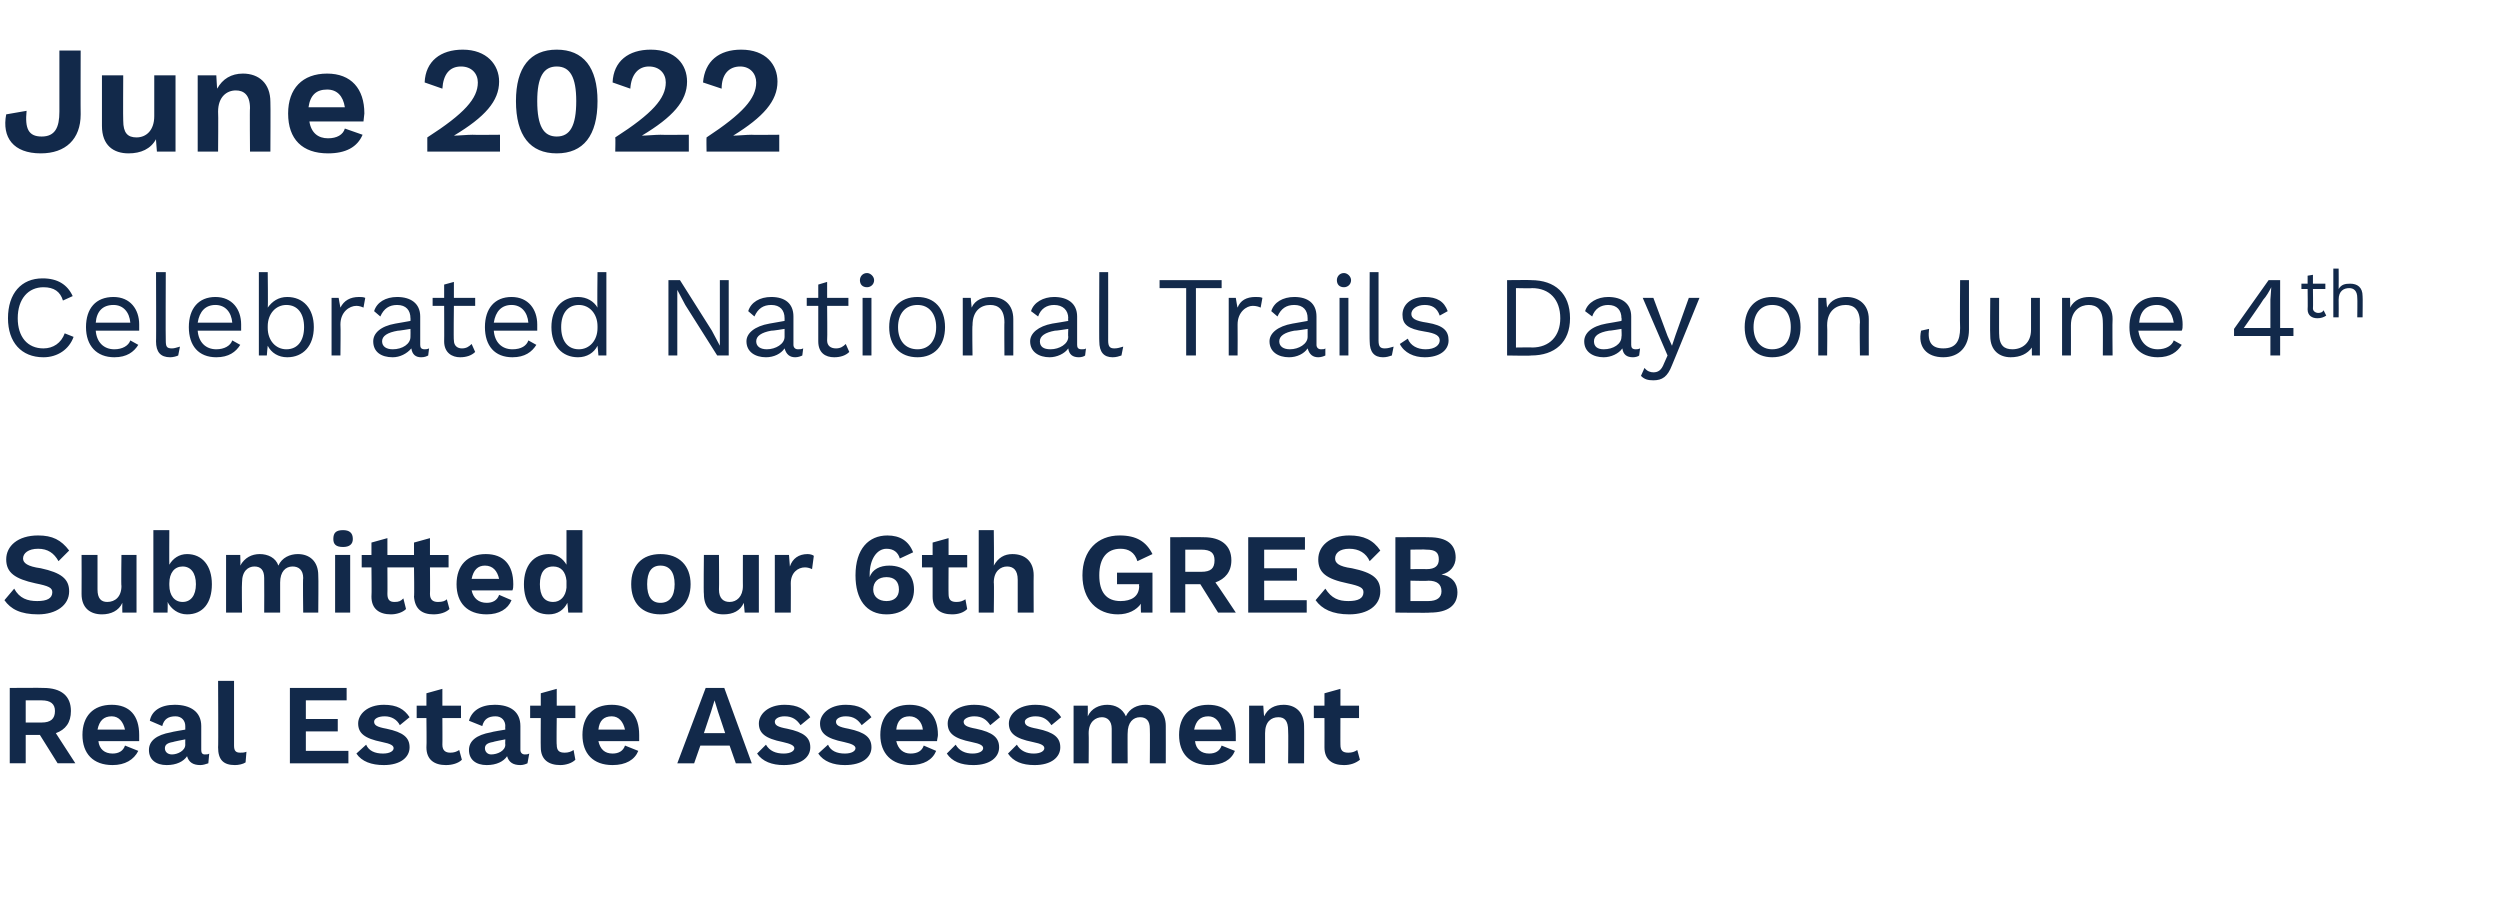
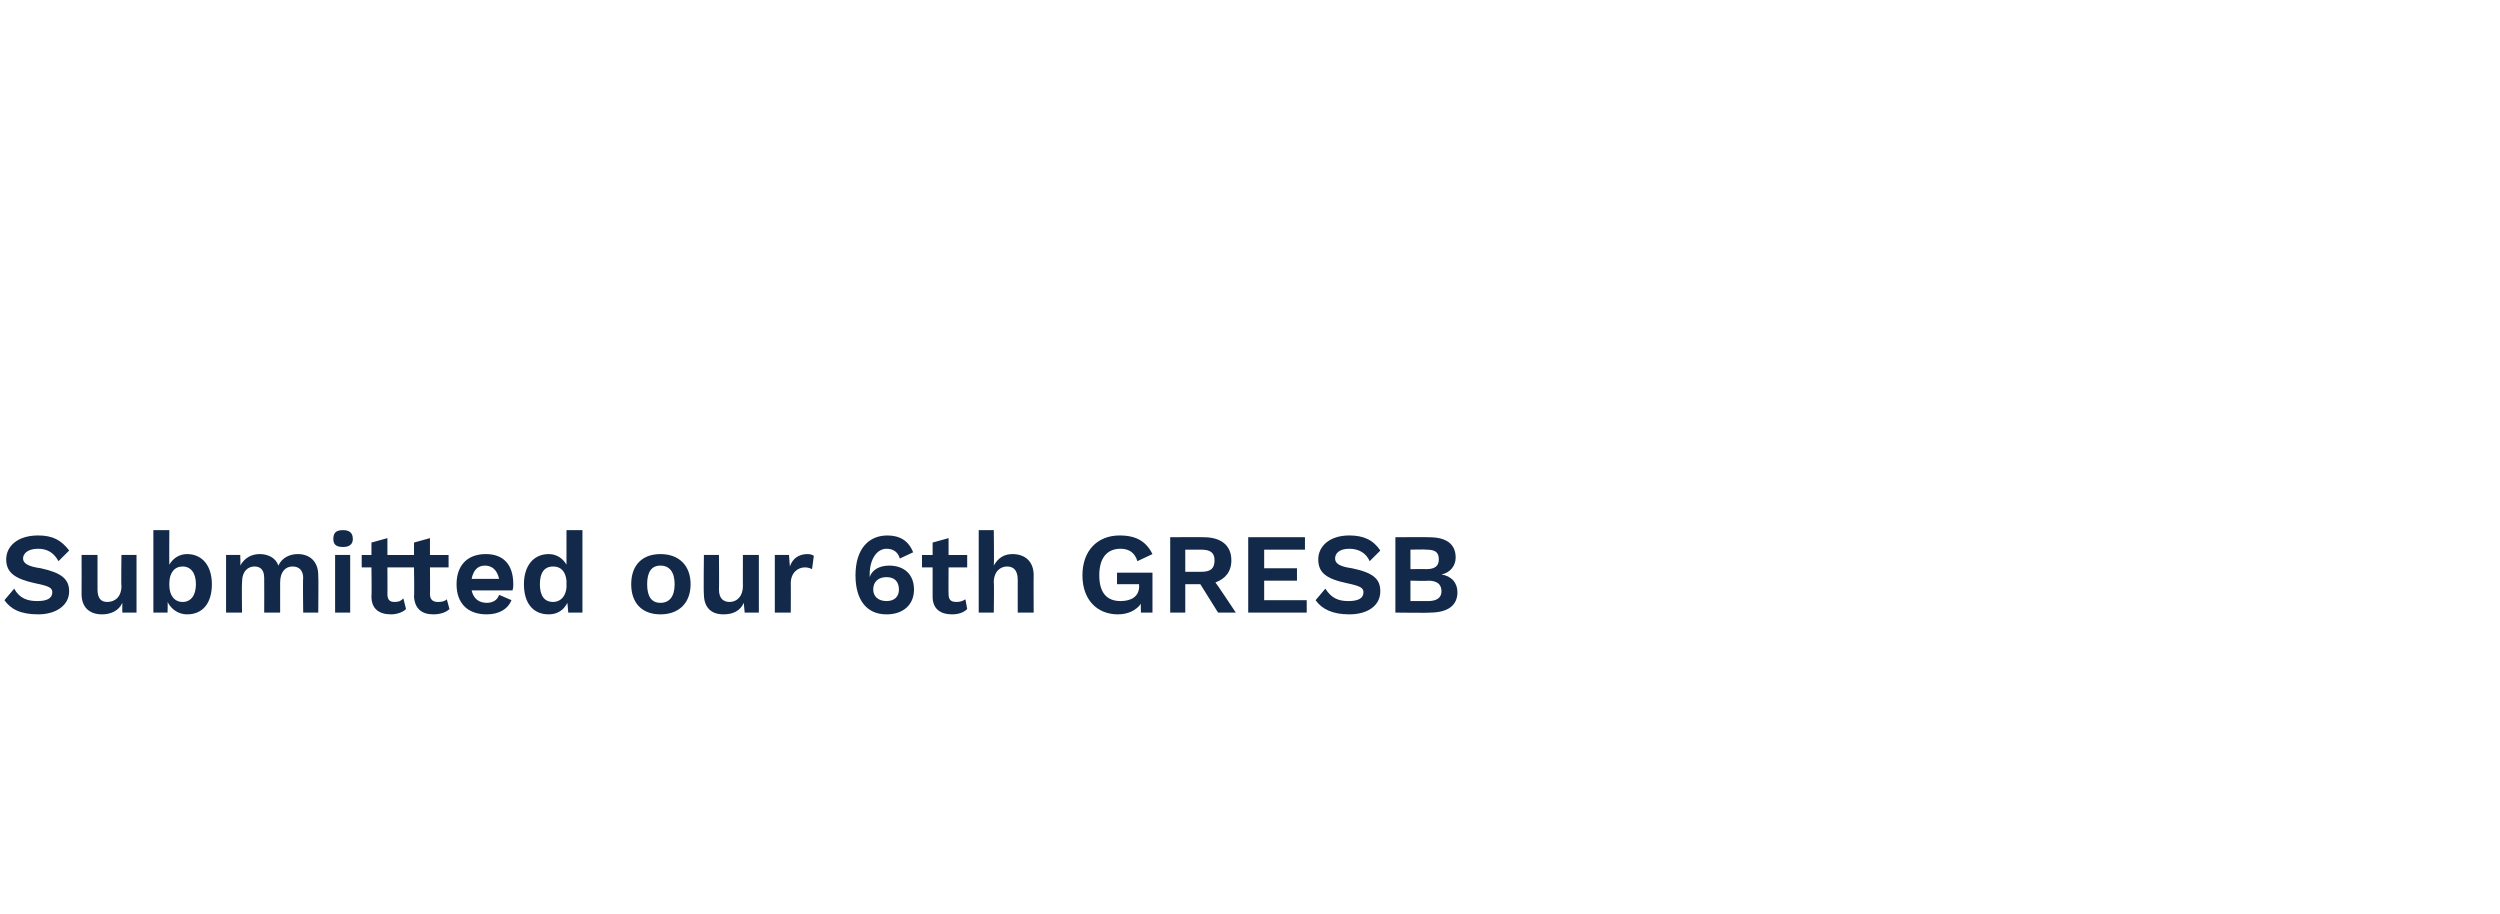
<svg xmlns="http://www.w3.org/2000/svg" version="1.1" width="282px" height="103.1px" viewBox="0 -4 282 103.1" style="top:-4px">
  <desc>June 2022 Celebrated National Trails Day on June 4th Submitted our 6th GRESB Real Estate Assessment</desc>
  <defs />
  <g id="Polygon73492">
-     <path d="m4.5 78.9l-1.6 0l0 3.2l-1.8 0l0-8.5c0 0 3.8-.03 3.8 0c2 0 3.1.9 3.1 2.6c0 1.3-.6 2.1-1.7 2.5c-.03-.04 2.2 3.4 2.2 3.4l-2 0l-2-3.2zm-1.6-1.4c0 0 1.77-.01 1.8 0c1 0 1.5-.4 1.5-1.3c0-.8-.5-1.2-1.5-1.2c-.03 0-1.8 0-1.8 0l0 2.5zm12.8 2.1c0 0-4.6 0-4.6 0c.1.9.7 1.4 1.6 1.4c.7 0 1.2-.3 1.4-.9c0 0 1.5.6 1.5.6c-.5 1-1.5 1.6-2.9 1.6c-2.2 0-3.4-1.3-3.4-3.4c0-2.1 1.2-3.4 3.3-3.4c2 0 3.1 1.2 3.1 3.4c0 .2 0 .5 0 .7zm-4.7-1.3c0 0 3.1 0 3.1 0c-.2-.9-.7-1.5-1.5-1.5c-.9 0-1.4.5-1.6 1.5zm12.6 2.7c0 0-.1 1.1-.1 1.1c-.3.1-.6.2-.9.2c-.8 0-1.3-.3-1.5-1c-.4.6-1.2 1-2.3 1c-1.2 0-2-.6-2-1.7c0-1 .8-1.7 2.5-2c.03-.04 1.6-.3 1.6-.3c0 0-.01-.35 0-.4c0-.6-.4-1.1-1.1-1.1c-.8 0-1.3.3-1.5 1.1c0 0-1.4-.6-1.4-.6c.2-1.1 1.2-1.8 2.8-1.8c1.8 0 3 .8 3 2.4c0 0 0 2.7 0 2.7c0 .3.1.5.4.5c.2 0 .4 0 .5-.1zm-2.7-1c-.01.03 0-.6 0-.6c0 0-1.4.27-1.4.3c-.6.1-.9.3-.9.7c0 .4.3.7.8.7c.6 0 1.5-.4 1.5-1.1zm5.5.1c0 .6.2.8.7.8c.3 0 .4 0 .7-.1c0 0-.1 1.2-.1 1.2c-.3.2-.8.3-1.2.3c-1.3 0-1.9-.6-1.9-2c.04.04 0-7.5 0-7.5l1.8 0c0 0 .01 7.28 0 7.3zm12.9.6l0 1.4l-6.6 0l0-8.5l6.4 0l0 1.4l-4.6 0l0 2.1l3.6 0l0 1.4l-3.6 0l0 2.2l4.8 0zm.9.3c0 0 1.1-1 1.1-1c.3.7 1 1 1.9 1c.8 0 1.2-.3 1.2-.6c0-.3-.3-.5-1.3-.7c-2-.4-2.7-1-2.7-2.1c0-1 1-2.1 2.9-2.1c1.5 0 2.3.5 2.9 1.4c0 0-1.1.9-1.1.9c-.3-.6-.9-1-1.7-1c-.8 0-1.2.3-1.2.6c0 .4.3.6 1.4.8c1.9.4 2.6 1 2.6 2.1c0 1.1-1 2-2.9 2c-1.4 0-2.5-.4-3.1-1.3zm11.9.7c-.4.4-1.1.6-1.8.6c-1.3 0-2.2-.6-2.2-2c.04.02 0-3.3 0-3.3l-1.1 0l0-1.4l1.1 0l0-1.4l1.8-.5l0 1.9l2.1 0l0 1.4l-2.1 0c0 0 .02 3.03 0 3c0 .7.4.9.9.9c.4 0 .7-.1 1-.3c0 0 .3 1.1.3 1.1zm7.6-.7c0 0-.2 1.1-.2 1.1c-.2.1-.5.2-.8.2c-.8 0-1.3-.3-1.5-1c-.4.6-1.2 1-2.3 1c-1.2 0-2-.6-2-1.7c0-1 .8-1.7 2.5-2c0-.04 1.6-.3 1.6-.3c0 0-.03-.35 0-.4c0-.6-.4-1.1-1.1-1.1c-.8 0-1.3.3-1.5 1.1c0 0-1.5-.6-1.5-.6c.3-1.1 1.3-1.8 2.9-1.8c1.8 0 2.9.8 2.9 2.4c0 0 0 2.7 0 2.7c0 .3.2.5.5.5c.2 0 .3 0 .5-.1zm-2.7-1c-.03.03 0-.6 0-.6c0 0-1.43.27-1.4.3c-.6.1-.9.3-.9.7c0 .4.3.7.7.7c.7 0 1.6-.4 1.6-1.1zm7.9 1.7c-.4.4-1.1.6-1.7.6c-1.3 0-2.2-.6-2.2-2c-.02.02 0-3.3 0-3.3l-1.2 0l0-1.4l1.2 0l0-1.4l1.8-.5l0 1.9l2.1 0l0 1.4l-2.1 0c0 0-.04 3.03 0 3c0 .7.3.9.9.9c.4 0 .7-.1 1-.3c0 0 .2 1.1.2 1.1zm7.2-2.1c0 0-4.6 0-4.6 0c.2.9.7 1.4 1.6 1.4c.7 0 1.2-.3 1.4-.9c0 0 1.5.6 1.5.6c-.4 1-1.4 1.6-2.9 1.6c-2.2 0-3.4-1.3-3.4-3.4c0-2.1 1.2-3.4 3.3-3.4c2 0 3.1 1.2 3.1 3.4c0 .2 0 .5 0 .7zm-4.6-1.3c0 0 3 0 3 0c-.2-.9-.7-1.5-1.5-1.5c-.9 0-1.4.5-1.5 1.5zm14.8 1.8l-3.3 0l-.7 2l-1.9 0l3.2-8.5l2.1 0l3.1 8.5l-1.8 0l-.7-2zm-.5-1.4l-.8-2.4l-.4-1.3l0 0l-.4 1.3l-.8 2.4l2.4 0zm3.6 2.3c0 0 1-1 1-1c.4.7 1.1 1 2 1c.8 0 1.2-.3 1.2-.6c0-.3-.4-.5-1.3-.7c-2-.4-2.7-1-2.7-2.1c0-1 1-2.1 2.9-2.1c1.5 0 2.3.5 2.9 1.4c0 0-1.1.9-1.1.9c-.4-.6-.9-1-1.8-1c-.7 0-1.1.3-1.1.6c0 .4.3.6 1.4.8c1.9.4 2.6 1 2.6 2.1c0 1.1-1 2-3 2c-1.3 0-2.4-.4-3-1.3zm6.9 0c0 0 1.1-1 1.1-1c.3.7 1 1 1.9 1c.8 0 1.2-.3 1.2-.6c0-.3-.4-.5-1.3-.7c-2-.4-2.7-1-2.7-2.1c0-1 1-2.1 2.9-2.1c1.5 0 2.3.5 2.9 1.4c0 0-1.1.9-1.1.9c-.4-.6-.9-1-1.8-1c-.7 0-1.1.3-1.1.6c0 .4.3.6 1.4.8c1.9.4 2.6 1 2.6 2.1c0 1.1-1 2-3 2c-1.3 0-2.4-.4-3-1.3zm13.4-1.4c0 0-4.6 0-4.6 0c.2.9.8 1.4 1.6 1.4c.8 0 1.3-.3 1.5-.9c0 0 1.4.6 1.4.6c-.4 1-1.4 1.6-2.9 1.6c-2.1 0-3.4-1.3-3.4-3.4c0-2.1 1.2-3.4 3.3-3.4c2 0 3.2 1.2 3.2 3.4c0 .2-.1.5-.1.7zm-4.6-1.3c0 0 3 0 3 0c-.1-.9-.7-1.5-1.5-1.5c-.9 0-1.4.5-1.5 1.5zm5.7 2.7c0 0 1-1 1-1c.4.7 1.1 1 1.9 1c.8 0 1.2-.3 1.2-.6c0-.3-.3-.5-1.3-.7c-2-.4-2.7-1-2.7-2.1c0-1 1-2.1 3-2.1c1.5 0 2.3.5 2.9 1.4c0 0-1.1.9-1.1.9c-.4-.6-.9-1-1.8-1c-.7 0-1.2.3-1.2.6c0 .4.3.6 1.4.8c1.9.4 2.6 1 2.6 2.1c0 1.1-1 2-2.9 2c-1.4 0-2.4-.4-3-1.3zm6.9 0c0 0 1-1 1-1c.4.7 1.1 1 1.9 1c.8 0 1.2-.3 1.2-.6c0-.3-.3-.5-1.3-.7c-2-.4-2.7-1-2.7-2.1c0-1 1-2.1 3-2.1c1.5 0 2.3.5 2.9 1.4c0 0-1.1.9-1.1.9c-.4-.6-.9-1-1.8-1c-.7 0-1.2.3-1.2.6c0 .4.3.6 1.4.8c1.9.4 2.6 1 2.6 2.1c0 1.1-1 2-2.9 2c-1.4 0-2.4-.4-3-1.3zm17.8-3.1c.01-.02 0 4.2 0 4.2l-1.8 0c0 0 .03-3.87 0-3.9c0-.9-.4-1.3-1.1-1.3c-.8 0-1.4.6-1.4 1.8c-.02-.05 0 3.4 0 3.4l-1.8 0c0 0 0-3.87 0-3.9c0-.9-.5-1.3-1.1-1.3c-.7 0-1.5.5-1.5 1.8c.03 0 0 3.4 0 3.4l-1.7 0l0-6.5l1.6 0c0 0 .02 1.19 0 1.2c.4-.9 1.3-1.3 2.2-1.3c.9 0 1.7.4 2.1 1.3c.4-.9 1.3-1.3 2.2-1.3c1.3 0 2.3.8 2.3 2.4zm7.9 1.7c0 0-4.6 0-4.6 0c.1.9.7 1.4 1.6 1.4c.7 0 1.2-.3 1.4-.9c0 0 1.5.6 1.5.6c-.4 1-1.4 1.6-2.9 1.6c-2.2 0-3.4-1.3-3.4-3.4c0-2.1 1.2-3.4 3.3-3.4c2 0 3.1 1.2 3.1 3.4c0 .2 0 .5 0 .7zm-4.7-1.3c0 0 3.1 0 3.1 0c-.2-.9-.7-1.5-1.5-1.5c-.9 0-1.4.5-1.6 1.5zm12.4-.4c.02-.02 0 4.2 0 4.2l-1.8 0c0 0 .04-3.7 0-3.7c0-1.1-.4-1.5-1.1-1.5c-.8 0-1.5.5-1.5 1.8c-.01.02 0 3.4 0 3.4l-1.8 0l0-6.5l1.6 0c0 0 .07 1.2.1 1.2c.4-.9 1.2-1.3 2.2-1.3c1.3 0 2.3.8 2.3 2.4zm6.3 3.8c-.5.4-1.1.6-1.8.6c-1.3 0-2.2-.6-2.2-2c.01.02 0-3.3 0-3.3l-1.2 0l0-1.4l1.2 0l0-1.4l1.8-.5l0 1.9l2.1 0l0 1.4l-2.1 0c0 0-.01 3.03 0 3c0 .7.3.9.9.9c.4 0 .7-.1 1-.3c0 0 .3 1.1.3 1.1z" stroke="none" fill="#12294a" />
-   </g>
+     </g>
  <g id="Polygon73491">
    <path d="m7.8 58.1c0 0-1.2 1.2-1.2 1.2c-.5-.9-1.2-1.4-2.3-1.4c-1.1 0-1.7.5-1.7 1.1c0 .5.5.9 2 1.1c2.3.5 3.2 1.2 3.2 2.6c0 1.6-1.5 2.6-3.5 2.6c-2 0-3.1-.6-3.8-1.6c0 0 1.1-1.3 1.1-1.3c.6 1.1 1.5 1.4 2.6 1.4c1.1 0 1.7-.3 1.7-1c0-.5-.4-.7-1.9-1c-2.3-.5-3.3-1.2-3.3-2.7c0-1.5 1.3-2.7 3.6-2.7c1.6 0 2.6.5 3.5 1.7zm7.6.5l0 6.5l-1.6 0c0 0-.02-1.07 0-1.1c-.4.9-1.3 1.3-2.3 1.3c-1.3 0-2.3-.7-2.3-2.3c.02-.05 0-4.4 0-4.4l1.8 0c0 0 0 3.9 0 3.9c0 1 .4 1.4 1.1 1.4c.9 0 1.6-.6 1.6-1.8c-.05.03 0-3.5 0-3.5l1.7 0zm8.5 3.3c0 2.1-1 3.4-2.8 3.4c-1 0-1.8-.6-2.2-1.4c.04-.01 0 1.2 0 1.2l-1.6 0l0-9.3l1.8 0c0 0-.02 3.93 0 3.9c.4-.7 1.1-1.2 2-1.2c1.7 0 2.8 1.3 2.8 3.4zm-1.8 0c0-1.3-.6-2-1.5-2c-.9 0-1.5.7-1.5 1.9c0 0 0 .2 0 .2c0 1.2.6 1.9 1.5 1.9c.9 0 1.5-.7 1.5-2zm13.8-1c.04-.02 0 4.2 0 4.2l-1.7 0c0 0-.05-3.87 0-3.9c0-.9-.5-1.3-1.2-1.3c-.8 0-1.4.6-1.4 1.8c0-.05 0 3.4 0 3.4l-1.8 0c0 0 .02-3.87 0-3.9c0-.9-.4-1.3-1.1-1.3c-.7 0-1.4.5-1.4 1.8c-.04 0 0 3.4 0 3.4l-1.8 0l0-6.5l1.6 0c0 0 .04 1.19 0 1.2c.5-.9 1.3-1.3 2.2-1.3c.9 0 1.8.4 2.1 1.3c.4-.9 1.3-1.3 2.2-1.3c1.3 0 2.3.8 2.3 2.4zm1.7-4.1c0-.7.3-1 1.1-1c.7 0 1.1.3 1.1 1c0 .6-.4.9-1.1.9c-.8 0-1.1-.3-1.1-.9zm1.9 8.3l-1.7 0l0-6.5l1.7 0l0 6.5zm11.2-.4c-.4.4-1.1.6-1.8.6c-1.3 0-2.1-.6-2.2-2c.05.02 0-3.3 0-3.3l-3 0c0 0 .02 3.03 0 3c0 .7.3.9.8.9c.5 0 .7-.1 1-.4c0 0 .3 1.2.3 1.2c-.4.4-1.1.6-1.7.6c-1.3 0-2.2-.6-2.2-2c.04.02 0-3.3 0-3.3l-1.1 0l0-1.4l1.1 0l0-1.4l1.8-.5l0 1.9l3 0l0-1.4l1.8-.5l0 1.9l2.1 0l0 1.4l-2.1 0c0 0 .03 3.03 0 3c0 .7.4.9.9.9c.5 0 .8-.1 1-.3c0 0 .3 1.1.3 1.1zm7.1-2.1c0 0-4.6 0-4.6 0c.2.9.8 1.4 1.7 1.4c.7 0 1.2-.3 1.4-.9c0 0 1.4.6 1.4.6c-.4 1-1.4 1.6-2.8 1.6c-2.2 0-3.4-1.3-3.4-3.4c0-2.1 1.2-3.4 3.3-3.4c2 0 3.1 1.2 3.1 3.4c0 .2 0 .5-.1.7zm-4.6-1.3c0 0 3.1 0 3.1 0c-.2-.9-.7-1.5-1.6-1.5c-.8 0-1.3.5-1.5 1.5zm12.5-5.5l0 9.3l-1.6 0c0 0-.09-1.12-.1-1.1c-.4.8-1.1 1.3-2.1 1.3c-1.8 0-2.8-1.3-2.8-3.4c0-2.1 1.1-3.4 2.8-3.4c.9 0 1.6.5 2 1.2c0 0 0-3.9 0-3.9l1.8 0zm-1.8 6.5c0 0 0-.8 0-.8c-.1-1-.6-1.6-1.5-1.6c-1 0-1.5.7-1.5 2c0 1.3.5 2 1.5 2c.8 0 1.4-.6 1.5-1.6zm14-.4c0 2.1-1.3 3.4-3.4 3.4c-2.1 0-3.3-1.3-3.3-3.4c0-2.1 1.2-3.4 3.3-3.4c2.1 0 3.4 1.3 3.4 3.4zm-4.9 0c0 1.4.5 2.1 1.5 2.1c1 0 1.6-.7 1.6-2.1c0-1.4-.6-2.1-1.6-2.1c-1 0-1.5.7-1.5 2.1zm12.6-3.3l0 6.5l-1.6 0c0 0-.09-1.07-.1-1.1c-.4.9-1.2 1.3-2.3 1.3c-1.3 0-2.2-.7-2.2-2.3c-.05-.05 0-4.4 0-4.4l1.7 0c0 0 .03 3.9 0 3.9c0 1 .5 1.4 1.2 1.4c.8 0 1.5-.6 1.5-1.8c-.01.03 0-3.5 0-3.5l1.8 0zm6.2.1c0 0-.2 1.5-.2 1.5c-.2-.1-.5-.2-.8-.2c-.8 0-1.6.6-1.6 1.8c.02-.02 0 3.3 0 3.3l-1.8 0l0-6.5l1.6 0c0 0 .1 1.32.1 1.3c.3-.9 1-1.4 2-1.4c.3 0 .6.1.7.2zm11.2-.4c0 0-1.5.7-1.5.7c-.2-.7-.7-1.1-1.5-1.1c-1.1 0-1.9 1.2-1.9 2.9c0 .04 0 .3 0 .3c0 0 .04-.03 0 0c.3-.9 1.2-1.3 2.2-1.3c1.7 0 2.8 1 2.8 2.7c0 1.7-1.2 2.8-3.1 2.8c-2.3 0-3.5-1.7-3.5-4.4c0-3 1.5-4.5 3.6-4.5c1.4 0 2.4.6 2.9 1.9zm-4.5 4.2c0 .8.6 1.3 1.5 1.3c.9 0 1.4-.5 1.4-1.3c0-.9-.5-1.4-1.4-1.4c-.9 0-1.5.5-1.5 1.4zm10.6 2.2c-.4.4-1 .6-1.7.6c-1.3 0-2.2-.6-2.2-2c0 .02 0-3.3 0-3.3l-1.2 0l0-1.4l1.2 0l0-1.4l1.8-.5l0 1.9l2.1 0l0 1.4l-2.1 0c0 0-.02 3.03 0 3c0 .7.3.9.9.9c.4 0 .7-.1 1-.3c0 0 .2 1.1.2 1.1zm7.5-3.8c-.02-.02 0 4.2 0 4.2l-1.8 0c0 0 0-3.7 0-3.7c0-1.1-.5-1.5-1.2-1.5c-.7 0-1.5.5-1.5 1.8c.05.02 0 3.4 0 3.4l-1.7 0l0-9.3l1.7 0c0 0 .05 3.95 0 4c.5-.9 1.2-1.3 2.1-1.3c1.4 0 2.4.8 2.4 2.4zm13.4-.3l0 4.5l-1.3 0c0 0-.04-.98 0-1c-.5.7-1.4 1.2-2.6 1.2c-2.3 0-4-1.6-4-4.4c0-2.8 1.7-4.5 4.2-4.5c1.9 0 3 .7 3.7 2.1c0 0-1.7.8-1.7.8c-.3-1-1-1.4-1.9-1.4c-1.5 0-2.4 1-2.4 3c0 1.9.8 2.9 2.4 2.9c1.2 0 2.1-.5 2.1-1.7c-.04.03 0-.2 0-.2l-2.5 0l0-1.3l4 0zm5.4 1.3l-1.7 0l0 3.2l-1.7 0l0-8.5c0 0 3.76-.03 3.8 0c1.9 0 3.1.9 3.1 2.6c0 1.3-.7 2.1-1.8 2.5c.02-.04 2.3 3.4 2.3 3.4l-2 0l-2-3.2zm-1.7-1.4c0 0 1.82-.01 1.8 0c1.1 0 1.5-.4 1.5-1.3c0-.8-.4-1.2-1.5-1.2c.02 0-1.8 0-1.8 0l0 2.5zm13.7 3.2l0 1.4l-6.6 0l0-8.5l6.4 0l0 1.4l-4.6 0l0 2.1l3.7 0l0 1.4l-3.7 0l0 2.2l4.8 0zm8.3-5.6c0 0-1.2 1.2-1.2 1.2c-.4-.9-1.2-1.4-2.3-1.4c-1.1 0-1.6.5-1.6 1.1c0 .5.4.9 1.9 1.1c2.4.5 3.2 1.2 3.2 2.6c0 1.6-1.4 2.6-3.5 2.6c-1.9 0-3.1-.6-3.8-1.6c0 0 1.1-1.3 1.1-1.3c.7 1.1 1.5 1.4 2.6 1.4c1.1 0 1.7-.3 1.7-1c0-.5-.4-.7-1.8-1c-2.4-.5-3.3-1.2-3.3-2.7c0-1.5 1.3-2.7 3.5-2.7c1.6 0 2.7.5 3.5 1.7zm1.7-1.5c0 0 3.76-.03 3.8 0c2 0 3 .8 3 2.3c0 .9-.6 1.7-1.6 1.9c0 0 0 0 0 0c1.2.2 1.8 1 1.8 2c0 1.5-1.1 2.3-3.1 2.3c-.01.05-3.9 0-3.9 0l0-8.5zm3.5 3.6c1 0 1.4-.4 1.4-1.1c0-.8-.4-1.1-1.4-1.1c.01-.04-1.8 0-1.8 0l0 2.2c0 0 1.81-.03 1.8 0zm.2 3.6c1 0 1.5-.4 1.5-1.1c0-.8-.5-1.2-1.5-1.2c.03.05-2 0-2 0l0 2.3c0 0 2.03 0 2 0z" stroke="none" fill="#12294a" />
  </g>
  <g id="Polygon73490">
-     <path d="m4.9 36.3c-2.5 0-4-1.7-4-4.4c0-2.8 1.5-4.5 3.9-4.5c1.7 0 2.8.7 3.4 2c0 0-1.1.5-1.1.5c-.3-1-1-1.5-2.2-1.5c-1.7 0-2.9 1.3-2.9 3.5c0 2.1 1.1 3.4 2.9 3.4c1.1 0 2-.6 2.4-1.7c0 0 1 .4 1 .4c-.5 1.4-1.8 2.3-3.4 2.3zm10.8-3c0 0-4.9 0-4.9 0c.1 1.3.9 2.1 2.1 2.1c.9 0 1.6-.4 1.8-1c0 0 .9.5.9.5c-.5.8-1.3 1.4-2.7 1.4c-2 0-3.2-1.3-3.2-3.4c0-2.1 1.1-3.4 3.1-3.4c1.9 0 2.9 1.4 2.9 3.1c0 .3 0 .5 0 .7zm-4.9-.9c0 0 3.9 0 3.9 0c-.1-1.2-.8-2-1.9-2c-1.2 0-1.9.7-2 2zm7.9 2c0 .7.1.9.7.9c.3 0 .5-.1.9-.2c0 0-.2 1-.2 1c-.2.1-.6.2-.9.2c-1.1 0-1.6-.6-1.6-1.8c.03.04 0-7.8 0-7.8l1.1 0c0 0-.03 7.71 0 7.7zm8.5-1.1c0 0-4.9 0-4.9 0c.1 1.3.9 2.1 2.1 2.1c.9 0 1.6-.4 1.8-1c0 0 .9.5.9.5c-.5.8-1.3 1.4-2.7 1.4c-2 0-3.1-1.3-3.1-3.4c0-2.1 1.1-3.4 3-3.4c1.9 0 2.9 1.4 2.9 3.1c0 .3 0 .5 0 .7zm-4.9-.9c0 0 3.9 0 3.9 0c-.1-1.2-.8-2-1.9-2c-1.1 0-1.8.7-2 2zm13.1.5c0 2.1-1.2 3.4-3 3.4c-1 0-1.8-.5-2.2-1.3c-.02.02-.1 1.1-.1 1.1l-.9 0l0-9.4l1 0c0 0 .05 3.96 0 4c.5-.7 1.2-1.2 2.2-1.2c1.8 0 3 1.3 3 3.4zm-1.1 0c0-1.5-.7-2.5-2-2.5c-1.2 0-2.1 1-2.1 2.4c0 0 0 .2 0 .2c0 1.4.9 2.4 2.1 2.4c1.3 0 2-1 2-2.5zm6.9-3.3c0 0-.2 1.1-.2 1.1c-.2-.1-.5-.2-.8-.2c-.8 0-1.8.7-1.8 2.1c.04.04 0 3.5 0 3.5l-1 0l0-6.5l.8 0c0 0 .19 1.11.2 1.1c.4-.8 1.1-1.2 2.1-1.2c.2 0 .5 0 .7.1zm7.2 5.7c0 0-.1.8-.1.8c-.2.1-.4.2-.8.2c-.6 0-1-.3-1.1-1c-.5.6-1.3 1-2.1 1c-1.3 0-2.2-.6-2.2-1.8c0-.9.8-1.7 2.5-2c-.01.01 1.7-.3 1.7-.3c0 0 .02-.34 0-.3c0-.9-.5-1.5-1.5-1.5c-.9 0-1.5.4-1.9 1.3c0 0-.7-.6-.7-.6c.3-1 1.3-1.6 2.6-1.6c1.5 0 2.6.7 2.6 2.2c0 0 0 3.2 0 3.2c0 .3.1.5.5.5c.1 0 .3 0 .5-.1zm-2.1-1.3c.02-.04 0-.9 0-.9c0 0-1.44.24-1.4.2c-1.2.2-1.8.6-1.8 1.2c0 .6.5.9 1.2.9c1.1 0 2-.6 2-1.4zm7.3 1.7c-.4.4-1 .6-1.7.6c-.9 0-1.8-.5-1.8-1.8c.02.04 0-4 0-4l-1.3 0l0-.9l1.3 0l0-1.5l1.1-.3l0 1.8l2.4 0l0 .9l-2.4 0c0 0-.05 3.85 0 3.9c0 .6.4.9.9.9c.5 0 .8-.2 1.1-.5c0 0 .4.9.4.9zm7-2.4c0 0-4.9 0-4.9 0c.1 1.3.9 2.1 2.1 2.1c1 0 1.6-.4 1.8-1c0 0 .9.5.9.5c-.5.8-1.3 1.4-2.7 1.4c-2 0-3.1-1.3-3.1-3.4c0-2.1 1.1-3.4 3-3.4c1.9 0 2.9 1.4 2.9 3.1c0 .3 0 .5 0 .7zm-4.9-.9c0 0 3.9 0 3.9 0c-.1-1.2-.8-2-1.9-2c-1.1 0-1.8.7-2 2zm12.7-5.7l0 9.4l-.9 0c0 0-.08-1.08-.1-1.1c-.4.8-1.2 1.3-2.2 1.3c-1.8 0-3-1.3-3-3.4c0-2.1 1.2-3.4 3-3.4c1 0 1.8.5 2.2 1.2c-.05-.04 0-4 0-4l1 0zm-1 6.3c0 0 0-.2 0-.2c0-1.4-.9-2.4-2.1-2.4c-1.3 0-2 1-2 2.5c0 1.5.7 2.5 2 2.5c1.2 0 2.1-1 2.1-2.4zm14.8 3.1l-1.3 0l-3.6-5.7l-.9-1.7l0 0l0 1.4l0 6l-1 0l0-8.5l1.3 0l3.6 5.7l.9 1.7l0 0l0-1.4l0-6l1 0l0 8.5zm8.4-.8c0 0-.1.8-.1.8c-.2.1-.5.2-.8.2c-.6 0-1-.3-1.2-1c-.4.6-1.2 1-2.1 1c-1.2 0-2.2-.6-2.2-1.8c0-.9.9-1.7 2.6-2c-.03.01 1.7-.3 1.7-.3c0 0 0-.34 0-.3c0-.9-.5-1.5-1.5-1.5c-.9 0-1.5.4-1.9 1.3c0 0-.7-.6-.7-.6c.3-1 1.3-1.6 2.6-1.6c1.5 0 2.5.7 2.5 2.2c0 0 0 3.2 0 3.2c0 .3.2.5.5.5c.2 0 .4 0 .6-.1zm-2.1-1.3c0-.04 0-.9 0-.9c0 0-1.45.24-1.5.2c-1.1.2-1.7.6-1.7 1.2c0 .6.5.9 1.2.9c1 0 2-.6 2-1.4zm7.3 1.7c-.4.4-1 .6-1.7.6c-1 0-1.8-.5-1.8-1.8c0 .04 0-4 0-4l-1.3 0l0-.9l1.3 0l0-1.5l1-.3l0 1.8l2.4 0l0 .9l-2.4 0c0 0 .04 3.85 0 3.9c0 .6.4.9 1 .9c.5 0 .8-.2 1.1-.5c0 0 .4.9.4.9zm1.2-8.1c0-.4.3-.8.8-.8c.4 0 .8.4.8.8c0 .5-.4.8-.8.8c-.5 0-.8-.3-.8-.8zm1.3 8.5l-1 0l0-6.5l1 0l0 6.5zm8.3-3.2c0 2.1-1.2 3.4-3.1 3.4c-2 0-3.2-1.3-3.2-3.4c0-2.1 1.2-3.4 3.2-3.4c1.9 0 3.1 1.3 3.1 3.4zm-5.3 0c0 1.5.8 2.5 2.2 2.5c1.3 0 2.1-1 2.1-2.5c0-1.5-.8-2.5-2.1-2.5c-1.4 0-2.2 1-2.2 2.5zm13-.9c.01-.01 0 4.1 0 4.1l-1 0c0 0-.03-3.75 0-3.7c0-1.5-.7-2-1.6-2c-1 0-2 .6-2 2.3c-.05-.01 0 3.4 0 3.4l-1.1 0l0-6.5l.9 0c0 0 .09 1.06.1 1.1c.4-.9 1.3-1.2 2.2-1.2c1.4 0 2.5.8 2.5 2.5zm8.2 3.3c0 0-.1.8-.1.8c-.1.1-.4.2-.7.2c-.7 0-1.1-.3-1.2-1c-.4.6-1.3 1-2.1 1c-1.2 0-2.2-.6-2.2-1.8c0-.9.9-1.7 2.5-2c.03.01 1.8-.3 1.8-.3c0 0-.04-.34 0-.3c0-.9-.6-1.5-1.6-1.5c-.8 0-1.5.4-1.8 1.3c0 0-.8-.6-.8-.6c.3-1 1.4-1.6 2.6-1.6c1.5 0 2.6.7 2.6 2.2c0 0 0 3.2 0 3.2c0 .3.1.5.5.5c.2 0 .4 0 .5-.1zm-2-1.3c-.04-.04 0-.9 0-.9c0 0-1.5.24-1.5.2c-1.1.2-1.7.6-1.7 1.2c0 .6.4.9 1.2.9c1 0 2-.6 2-1.4zm4.5.4c0 .7.2.9.7.9c.4 0 .6-.1 1-.2c0 0-.2 1-.2 1c-.3.1-.6.2-1 .2c-1 0-1.5-.6-1.5-1.8c-.03.04 0-7.8 0-7.8l1 0c0 0 .01 7.71 0 7.7zm12.8-5.9l-2.9 0l0 7.6l-1.1 0l0-7.6l-3 0l0-.9l7 0l0 .9zm4.6 1.1c0 0-.2 1.1-.2 1.1c-.2-.1-.5-.2-.9-.2c-.7 0-1.7.7-1.7 2.1c.02.04 0 3.5 0 3.5l-1 0l0-6.5l.8 0c0 0 .17 1.11.2 1.1c.3-.8 1-1.2 2-1.2c.3 0 .6 0 .8.1zm7.1 5.7c0 0 0 .8 0 .8c-.2.1-.5.2-.8.2c-.6 0-1-.3-1.2-1c-.4.6-1.2 1-2.1 1c-1.2 0-2.2-.6-2.2-1.8c0-.9.9-1.7 2.6-2c-.03.01 1.7-.3 1.7-.3c0 0 0-.34 0-.3c0-.9-.5-1.5-1.5-1.5c-.9 0-1.5.4-1.9 1.3c0 0-.7-.6-.7-.6c.3-1 1.3-1.6 2.6-1.6c1.5 0 2.5.7 2.5 2.2c0 0 0 3.2 0 3.2c0 .3.2.5.5.5c.2 0 .4 0 .5-.1zm-2-1.3c0-.04 0-.9 0-.9c0 0-1.46.24-1.5.2c-1.1.2-1.7.6-1.7 1.2c0 .6.5.9 1.2.9c1 0 2-.6 2-1.4zm3.3-6.4c0-.4.3-.8.8-.8c.4 0 .8.4.8.8c0 .5-.4.8-.8.8c-.5 0-.8-.3-.8-.8zm1.3 8.5l-1 0l0-6.5l1 0l0 6.5zm3.4-1.7c0 .7.2.9.7.9c.4 0 .6-.1 1-.2c0 0-.2 1-.2 1c-.3.1-.6.2-1 .2c-1 0-1.5-.6-1.5-1.8c-.03.04 0-7.8 0-7.8l1 0c0 0 0 7.71 0 7.7zm2.4.4c0 0 .9-.6.9-.6c.3.8 1.1 1.2 2 1.2c1.1 0 1.6-.5 1.6-1c0-.5-.4-.8-1.7-1c-1.9-.3-2.5-.8-2.5-1.9c0-1.1.9-2 2.5-2c1.4 0 2.2.5 2.6 1.6c0 0-.9.5-.9.5c-.3-.9-.9-1.2-1.7-1.2c-.9 0-1.5.5-1.5 1c0 .5.4.8 1.8 1c1.8.3 2.4.9 2.4 2c0 1.1-1 1.9-2.7 1.9c-1.2 0-2.3-.5-2.8-1.5zm19.2-2.9c0 2.7-1.7 4.2-4.4 4.2c.04.05-2.7 0-2.7 0l0-8.5c0 0 2.74-.03 2.7 0c2.7 0 4.4 1.5 4.4 4.3zm-1.1 0c0-2.1-1.2-3.4-3.2-3.4c.05.04-1.8 0-1.8 0l0 6.7c0 0 1.85-.03 1.8 0c2 0 3.2-1.3 3.2-3.3zm9 3.4c0 0-.1.8-.1.8c-.1.1-.4.2-.7.2c-.7 0-1.1-.3-1.2-1c-.4.6-1.3 1-2.1 1c-1.2 0-2.2-.6-2.2-1.8c0-.9.8-1.7 2.5-2c.02.01 1.7-.3 1.7-.3c0 0 .05-.34 0-.3c0-.9-.5-1.5-1.5-1.5c-.8 0-1.5.4-1.8 1.3c0 0-.8-.6-.8-.6c.3-1 1.4-1.6 2.6-1.6c1.5 0 2.6.7 2.6 2.2c0 0 0 3.2 0 3.2c0 .3.1.5.5.5c.1 0 .3 0 .5-.1zm-2.1-1.3c.05-.04 0-.9 0-.9c0 0-1.41.24-1.4.2c-1.2.2-1.7.6-1.7 1.2c0 .6.4.9 1.1.9c1.1 0 2-.6 2-1.4zm5.7 3.2c-.5 1.3-1.1 1.7-2.1 1.7c-.6 0-1-.1-1.4-.5c0 0 .4-.9.4-.9c.3.4.7.5 1 .5c.5 0 .9-.2 1.2-1c.02-.02.4-.9.4-.9l-2.8-6.5l1.2 0l1.6 4.3l.5 1.1l.4-1.2l1.5-4.2l1.2 0c0 0-3.1 7.64-3.1 7.6zm14.5-4.3c0 2.1-1.2 3.4-3.2 3.4c-1.9 0-3.1-1.3-3.1-3.4c0-2.1 1.2-3.4 3.1-3.4c2 0 3.2 1.3 3.2 3.4zm-5.3 0c0 1.5.8 2.5 2.1 2.5c1.4 0 2.1-1 2.1-2.5c0-1.5-.7-2.5-2.1-2.5c-1.3 0-2.1 1-2.1 2.5zm13-.9c-.01-.01 0 4.1 0 4.1l-1 0c0 0-.05-3.75 0-3.7c0-1.5-.7-2-1.6-2c-1 0-2.1.6-2.1 2.3c.04-.01 0 3.4 0 3.4l-1 0l0-6.5l.9 0c0 0 .07 1.06.1 1.1c.4-.9 1.3-1.2 2.2-1.2c1.3 0 2.5.8 2.5 2.5zm11.3 1.2c0 1.9-1.1 3.1-2.9 3.1c-1.9 0-2.9-1.2-2.5-3c0 0 .9-.2.9-.2c-.2 1.5.3 2.2 1.6 2.2c1.4 0 1.9-.8 1.9-2.3c-.04-.05 0-5.4 0-5.4l1 0c0 0 0 5.61 0 5.6zm8-3.6l0 6.5l-.9 0c0 0-.02-.94 0-.9c-.5.7-1.3 1.1-2.4 1.1c-1.2 0-2.3-.7-2.3-2.4c-.04 0 0-4.3 0-4.3l1 0c0 0-.01 4.03 0 4c0 1.4.6 1.8 1.5 1.8c1.1 0 2.1-.7 2.1-2.2c.01-.02 0-3.6 0-3.6l1 0zm8.2 2.4c-.04-.01 0 4.1 0 4.1l-1.1 0c0 0 .02-3.75 0-3.7c0-1.5-.7-2-1.6-2c-.9 0-2 .6-2 2.3c.01-.01 0 3.4 0 3.4l-1 0l0-6.5l.9 0c0 0 .04 1.06 0 1.1c.5-.9 1.3-1.2 2.2-1.2c1.4 0 2.6.8 2.6 2.5zm7.8 1.3c0 0-4.9 0-4.9 0c.2 1.3 1 2.1 2.2 2.1c.9 0 1.6-.4 1.8-1c0 0 .9.5.9.5c-.5.8-1.3 1.4-2.7 1.4c-2 0-3.2-1.3-3.2-3.4c0-2.1 1.1-3.4 3.1-3.4c1.9 0 2.9 1.4 2.9 3.1c0 .3 0 .5-.1.7zm-4.8-.9c0 0 3.9 0 3.9 0c-.2-1.2-.8-2-1.9-2c-1.2 0-1.9.7-2 2zm17.4 1.5l-1.5 0l0 2.2l-1.1 0l0-2.2l-4.1 0l0-.8l3.9-5.5l1.3 0l0 5.4l1.5 0l0 .9zm-5.6-.9l3 0l0-3.2l.1-1.4c0 0-.02.01 0 0c-.2.4-.6 1.1-.9 1.4c.02.04-2.2 3.2-2.2 3.2zm9.3-1.4c-.3.2-.6.3-1 .3c-.6 0-1.1-.3-1.1-1c.03-.02 0-2.3 0-2.3l-.7 0l0-.6l.7 0l0-.9l.6-.1l0 1l1.4 0l0 .6l-1.4 0c0 0 .03 2.17 0 2.2c0 .3.3.5.6.5c.3 0 .5-.1.6-.3c0 0 .3.6.3.6zm4.1-2.2c.03-.01 0 2.4 0 2.4l-.6 0c0 0 .03-2.19 0-2.2c0-.8-.4-1.1-.9-1.1c-.6 0-1.2.3-1.2 1.3c.02.01 0 2 0 2l-.6 0l0-5.5l.6 0c0 0 .02 2.3 0 2.3c.3-.5.7-.6 1.3-.6c.8 0 1.4.4 1.4 1.4z" stroke="none" fill="#12294a" />
-   </g>
+     </g>
  <g id="Polygon73489">
-     <path d="m9.1 8.9c0 2.8-1.7 4.4-4.5 4.4c-3.1 0-4.4-1.8-3.9-4.4c0 0 2.3-.4 2.3-.4c-.2 2 .2 2.9 1.7 2.9c1.5 0 2-1 2-2.8c0 .02 0-6.9 0-6.9l2.4 0c0 0-.02 7.24 0 7.2zm10.7-4.4l0 8.6l-2.1 0c0 0-.12-1.44-.1-1.4c-.6 1.1-1.7 1.6-3.1 1.6c-1.7 0-3-.9-3-3.1c0 .02 0-5.7 0-5.7l2.4 0c0 0-.03 5.12 0 5.1c0 1.4.5 1.9 1.5 1.9c1.1 0 2-.8 2-2.4c0 .03 0-4.6 0-4.6l2.4 0zm10.7 3c.03-.03 0 5.6 0 5.6l-2.3 0c0 0-.04-4.93 0-4.9c0-1.5-.7-2-1.6-2c-1 0-2 .7-2 2.4c.04-.02 0 4.5 0 4.5l-2.3 0l0-8.6l2.1 0c0 0 .08 1.54.1 1.5c.6-1.1 1.6-1.7 2.9-1.7c1.8 0 3.1 1.1 3.1 3.2zm10.5 2.2c0 0-6.1 0-6.1 0c.2 1.3 1 1.9 2.1 1.9c1 0 1.7-.4 1.9-1.1c0 0 2 .7 2 .7c-.6 1.4-1.9 2.1-3.9 2.1c-2.9 0-4.5-1.6-4.5-4.5c0-2.8 1.6-4.5 4.4-4.5c2.7 0 4.2 1.7 4.2 4.5c0 .2-.1.7-.1.9zm-6.2-1.6c0 0 4.1 0 4.1 0c-.2-1.3-.9-2-2-2c-1.2 0-1.9.6-2.1 2zm13.4 3.4c4.2-2.7 5.7-4.4 5.7-6.2c0-1-.7-1.8-1.9-1.8c-1.3 0-2 .9-2.1 2.5c0 0-2-.7-2-.7c.1-2.4 1.8-3.7 4.3-3.7c2.7 0 4.1 1.7 4.1 3.6c0 2.2-1.6 4-5.1 6.1c0 0 0 0 0 0c.5 0 1.5-.1 2.1-.1c0 .03 3.1 0 3.1 0l0 1.9l-8.2 0c0 0 .01-1.58 0-1.6zm10-4.1c0-3.8 1.6-5.8 4.6-5.8c3 0 4.6 2 4.6 5.8c0 3.9-1.6 5.9-4.6 5.9c-3 0-4.6-2-4.6-5.9zm6.8 0c0-2.7-.7-3.9-2.2-3.9c-1.5 0-2.2 1.2-2.2 3.9c0 2.8.7 4 2.2 4c1.5 0 2.2-1.2 2.2-4zm4.4 4.1c4.2-2.7 5.7-4.4 5.7-6.2c0-1-.7-1.8-1.9-1.8c-1.2 0-2 .9-2.1 2.5c0 0-2-.7-2-.7c.1-2.4 1.8-3.7 4.3-3.7c2.8 0 4.1 1.7 4.1 3.6c0 2.2-1.6 4-5.1 6.1c0 0 0 0 0 0c.5 0 1.5-.1 2.1-.1c.03.03 3.2 0 3.2 0l0 1.9l-8.3 0c0 0 .04-1.58 0-1.6zm10.3 0c4.1-2.7 5.6-4.4 5.6-6.2c0-1-.7-1.8-1.8-1.8c-1.3 0-2.1.9-2.1 2.5c0 0-2.1-.7-2.1-.7c.2-2.4 1.8-3.7 4.3-3.7c2.8 0 4.1 1.7 4.1 3.6c0 2.2-1.6 4-5 6.1c0 0 0 0 0 0c.5 0 1.5-.1 2.1-.1c-.05.03 3.1 0 3.1 0l0 1.9l-8.2 0c0 0-.03-1.58 0-1.6z" stroke="none" fill="#12294a" />
-   </g>
+     </g>
</svg>